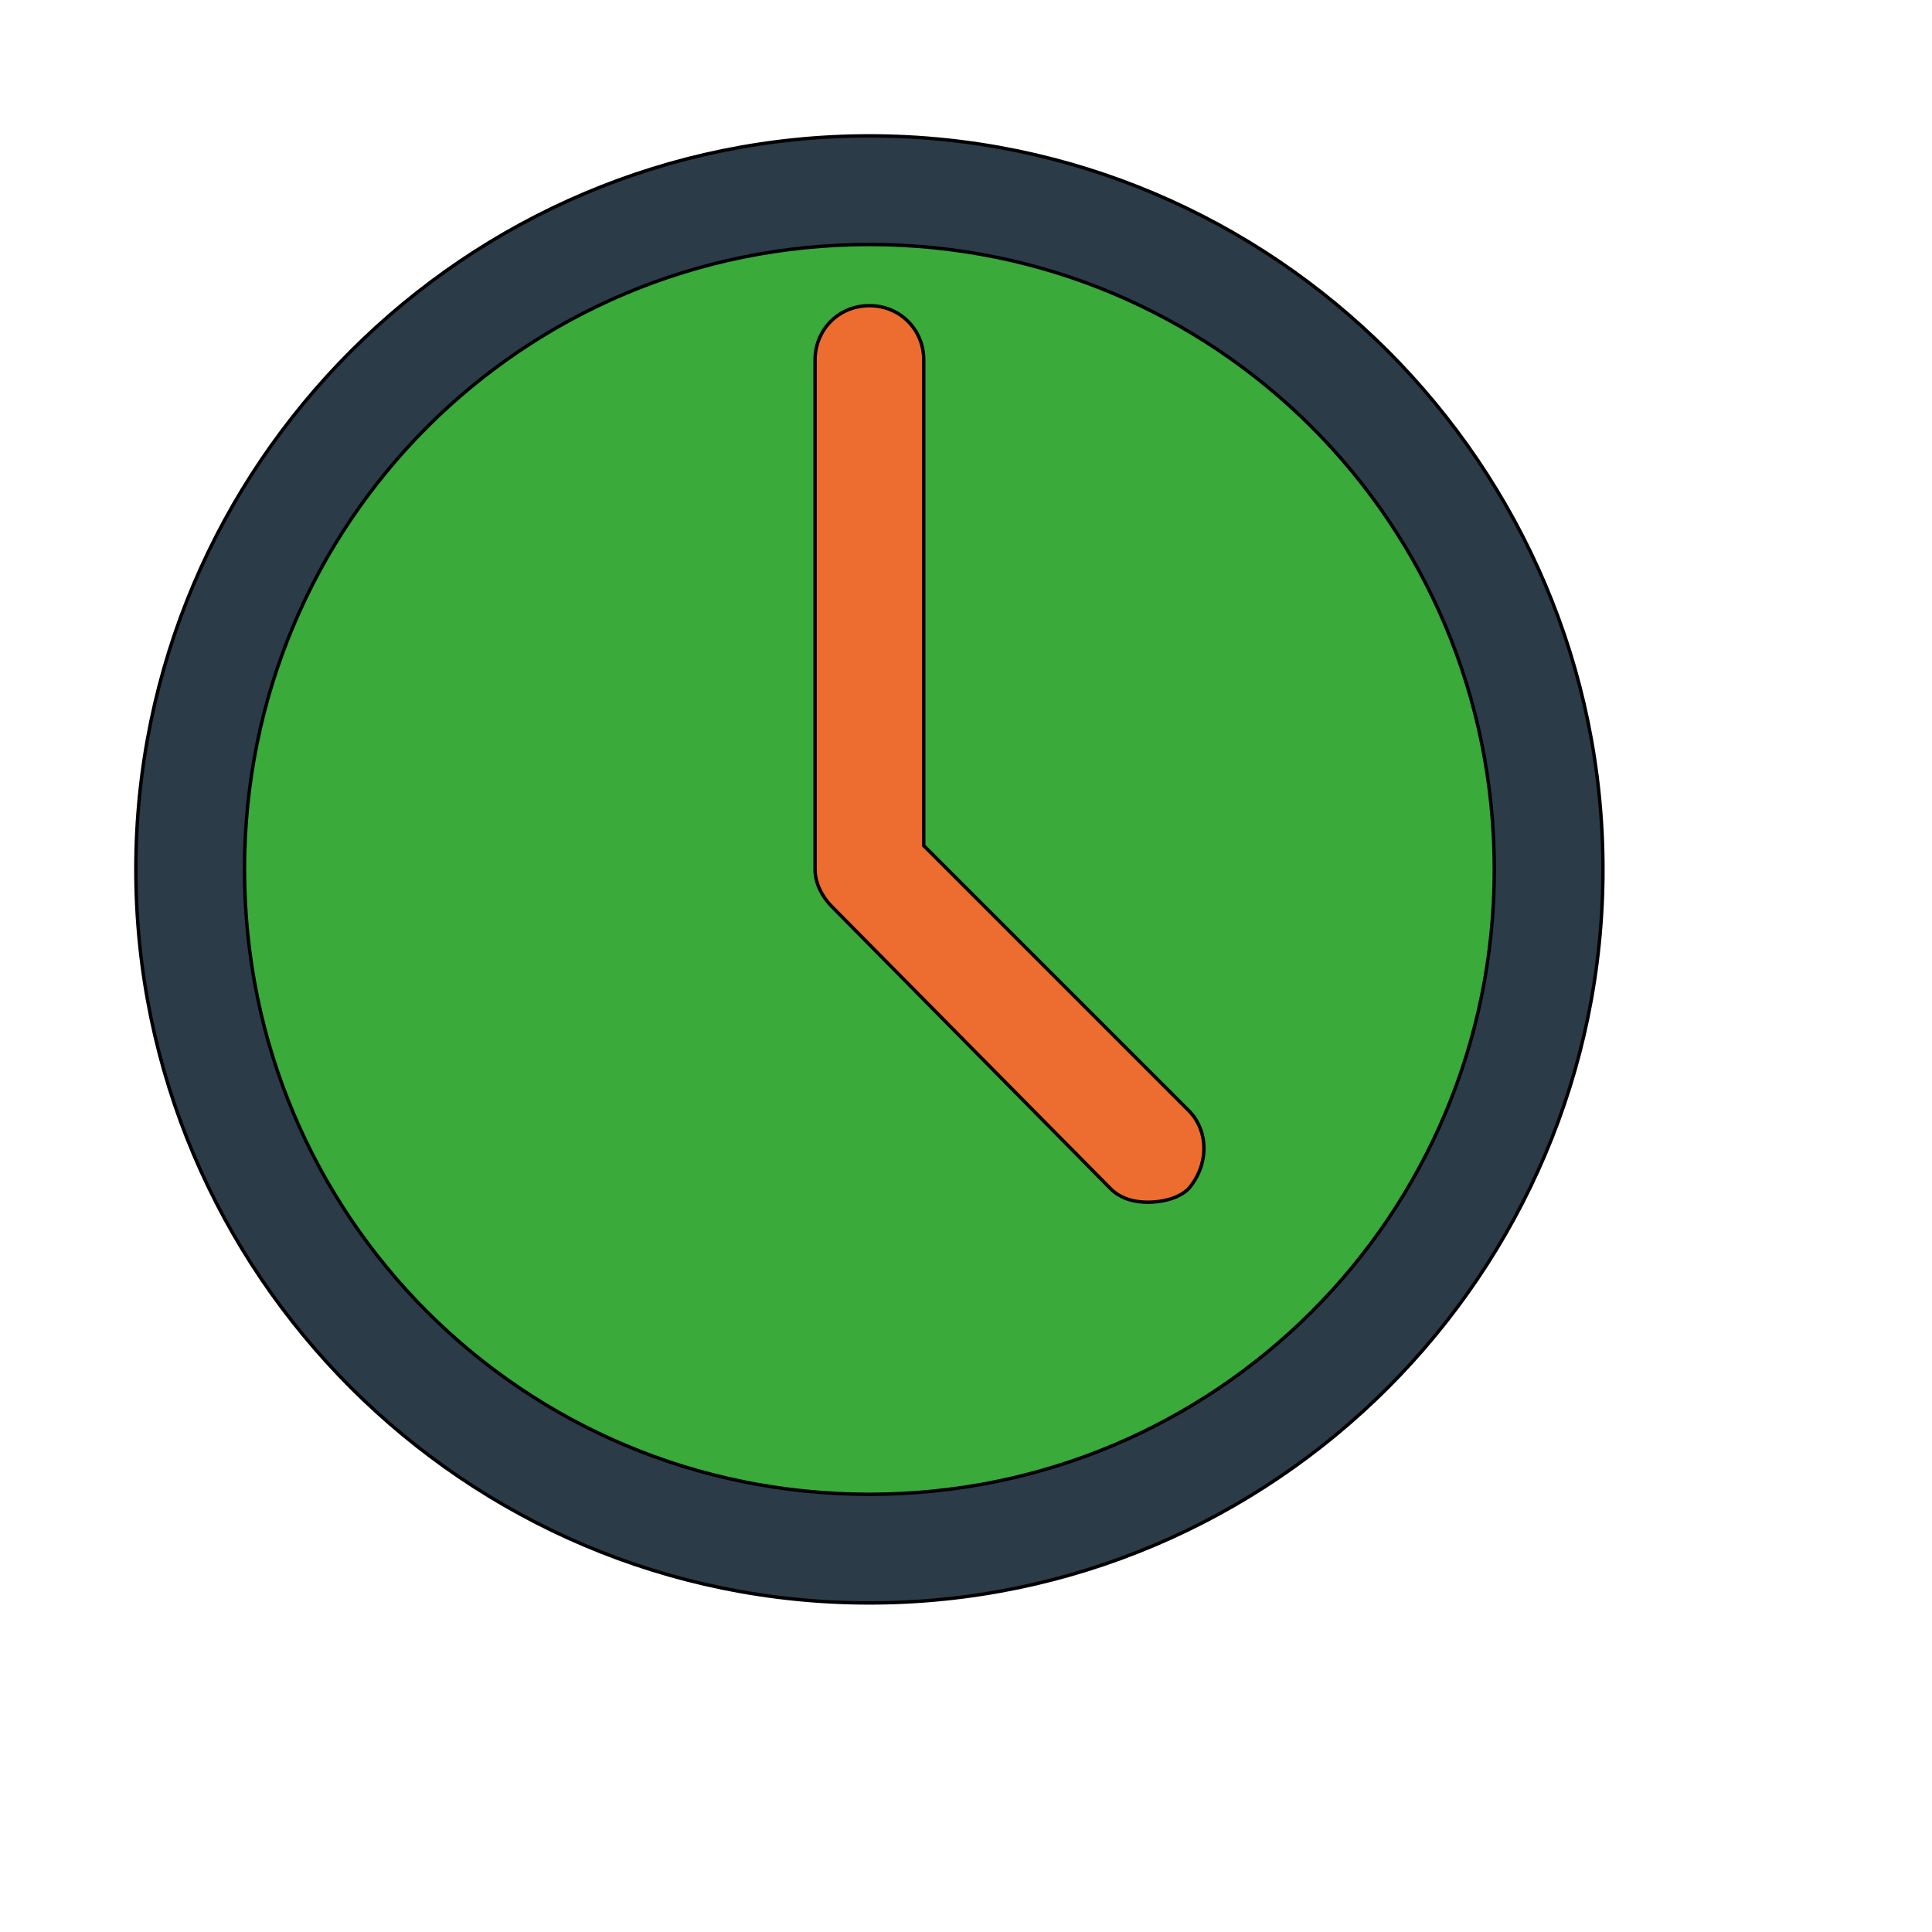
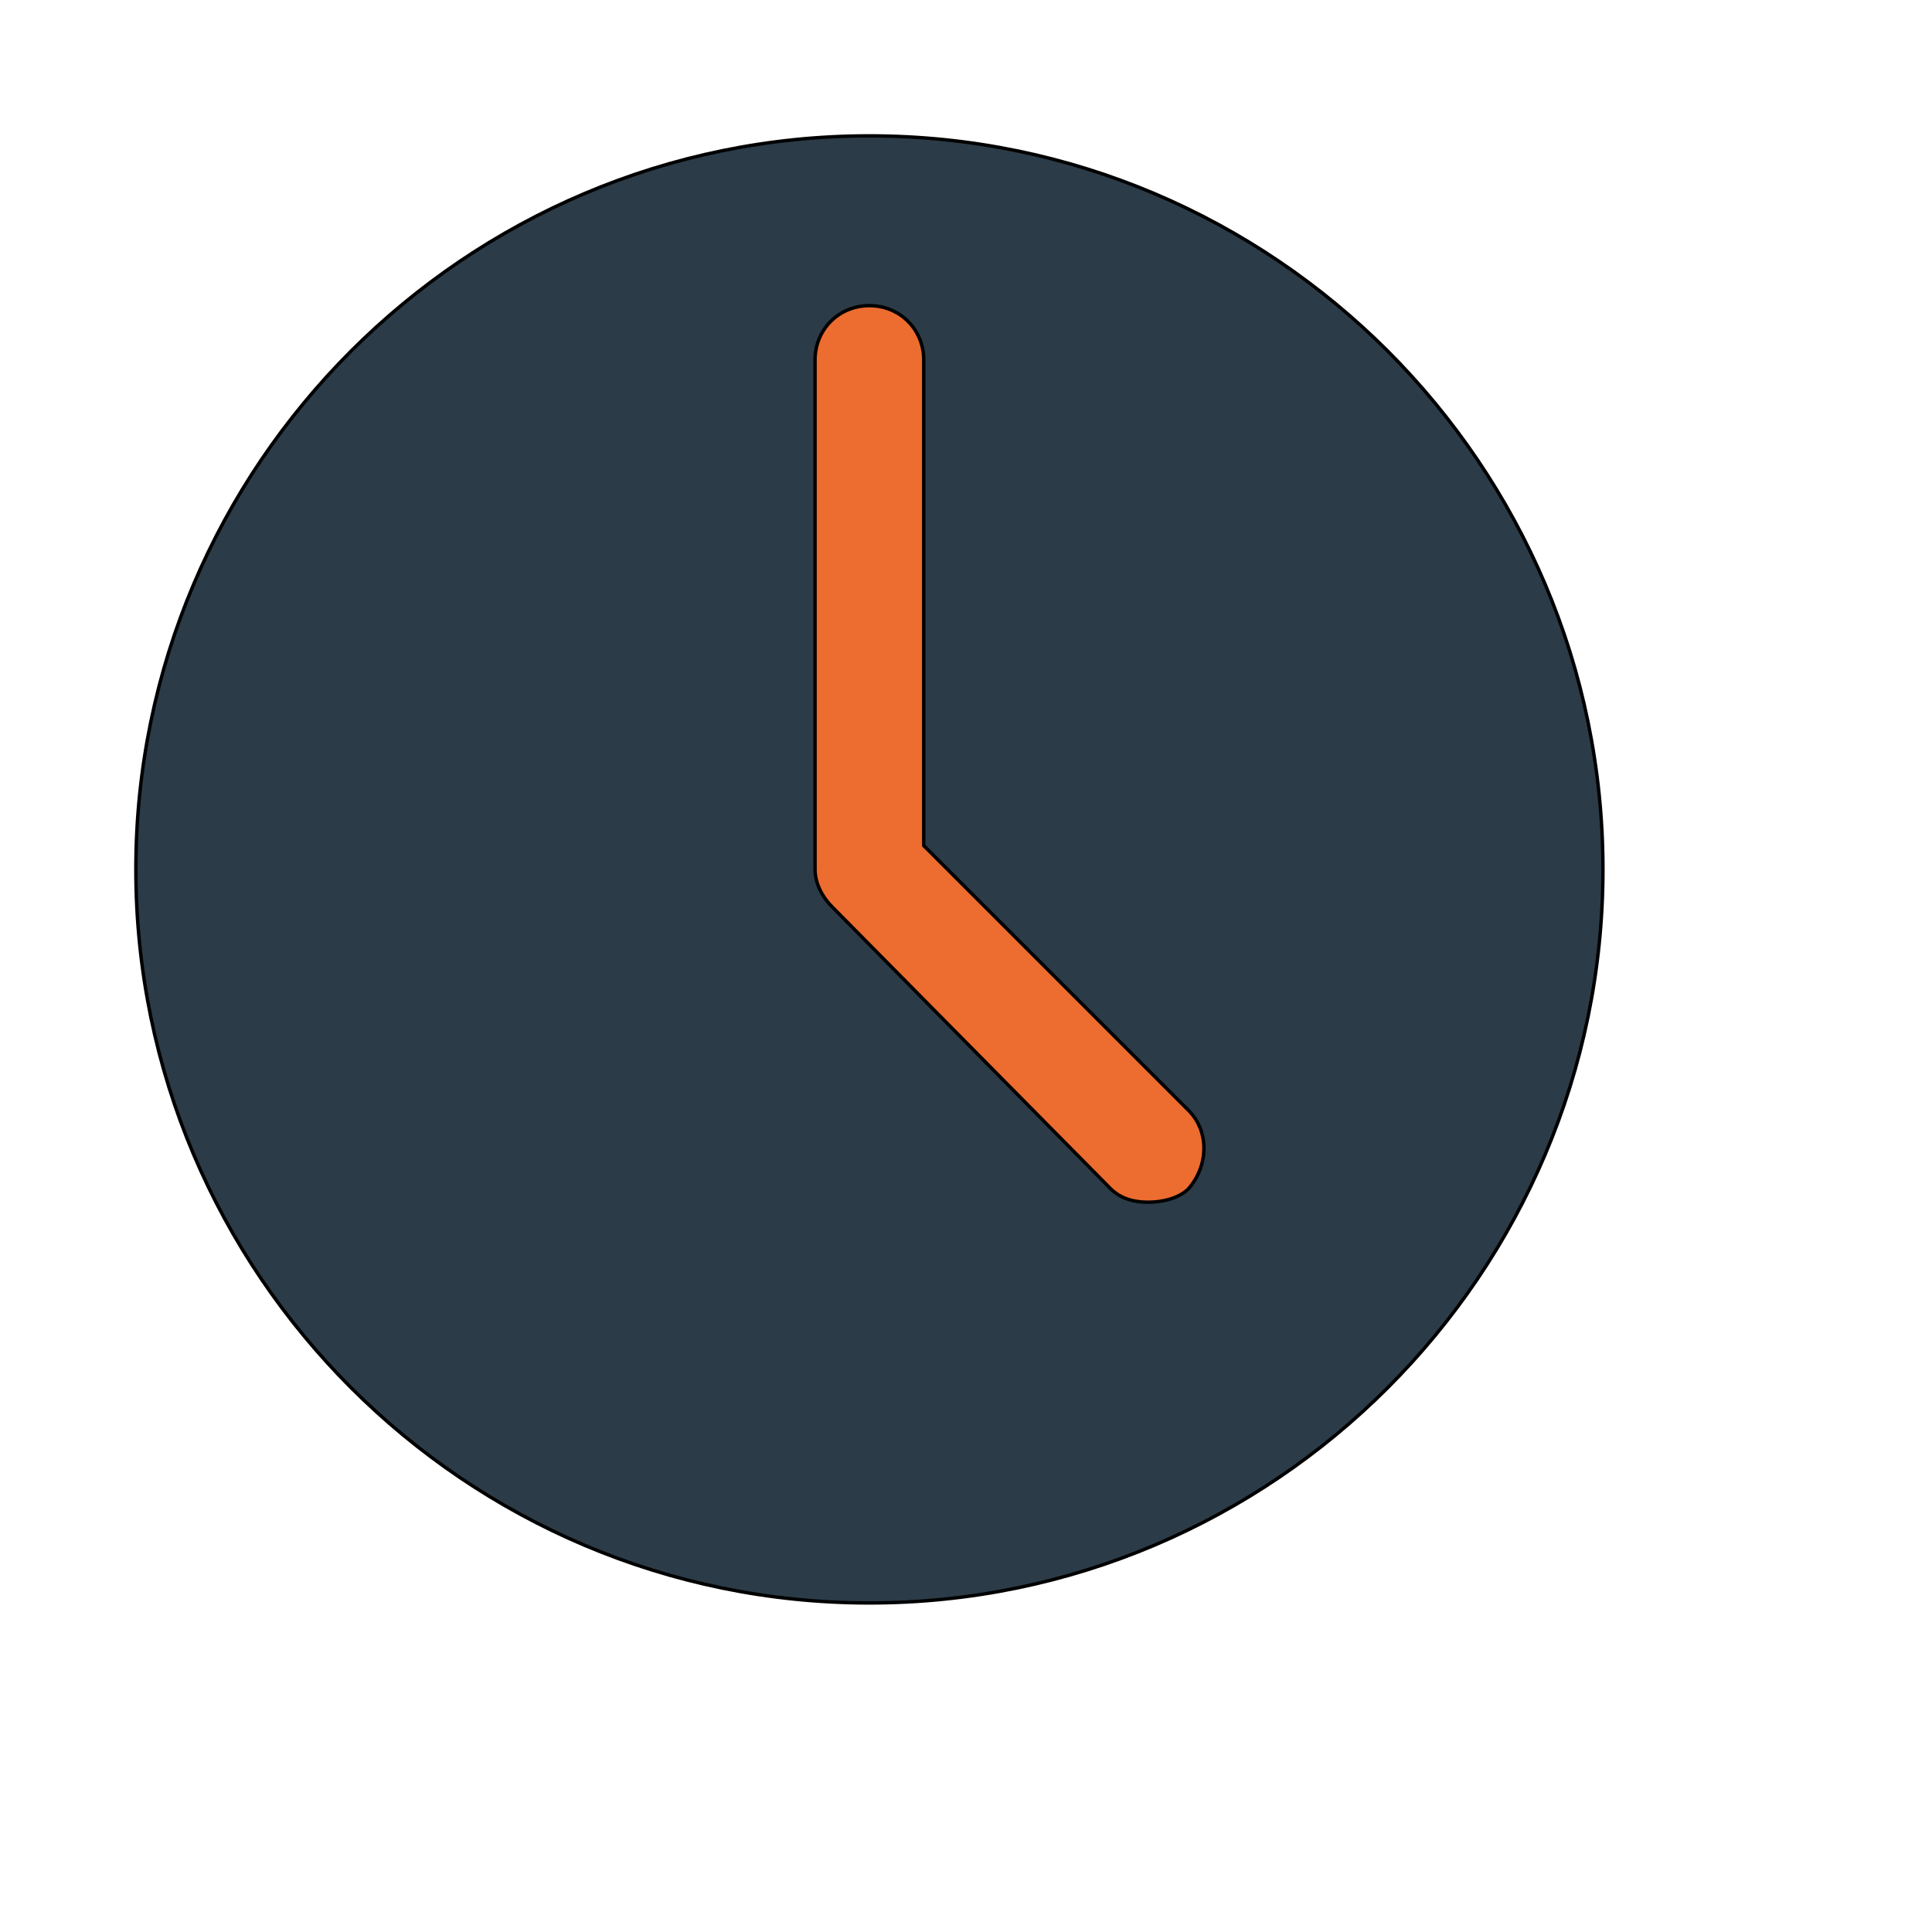
<svg xmlns="http://www.w3.org/2000/svg" id="th_wav_clock" width="100%" height="100%" version="1.1" preserveAspectRatio="xMidYMin slice" data-uid="wav_clock" data-keyword="wav_clock" viewBox="0 0 512 512" transform="matrix(0.9,0,0,0.9,0,0)" data-colors="[&quot;#83bf4f&quot;,&quot;#2b3b47&quot;,&quot;#3aaa3a&quot;,&quot;#ed6c30&quot;]">
  <defs id="SvgjsDefs15183" fill="#83bf4f" />
  <path id="th_wav_clock_0" d="M256 40C137 40 40 137 40 256C40 375 137 472 256 472C375 472 472 375 472 256C472 137 375 40 256 40Z " fill-rule="evenodd" fill="#2b3b47" stroke-width="1" stroke="#000000" />
-   <path id="th_wav_clock_1" d="M256 440C154 440 72 358 72 256C72 154 154 72 256 72C358 72 440 154 440 256C440 358 358 440 256 440Z " fill-rule="evenodd" fill="#3aaa3a" stroke-width="1" stroke="#000000" />
  <path id="th_wav_clock_2" d="M272 249L272 106C272 97 265 90 256 90C247 90 240 97 240 106L240 256C240 260 242 264 245 267L327 350C330 353 334 354 338 354C342 354 347 353 350 350C356 343 356 333 350 327Z " fill-rule="evenodd" fill="#ed6c30" stroke-width="1" stroke="#000000" />
</svg>